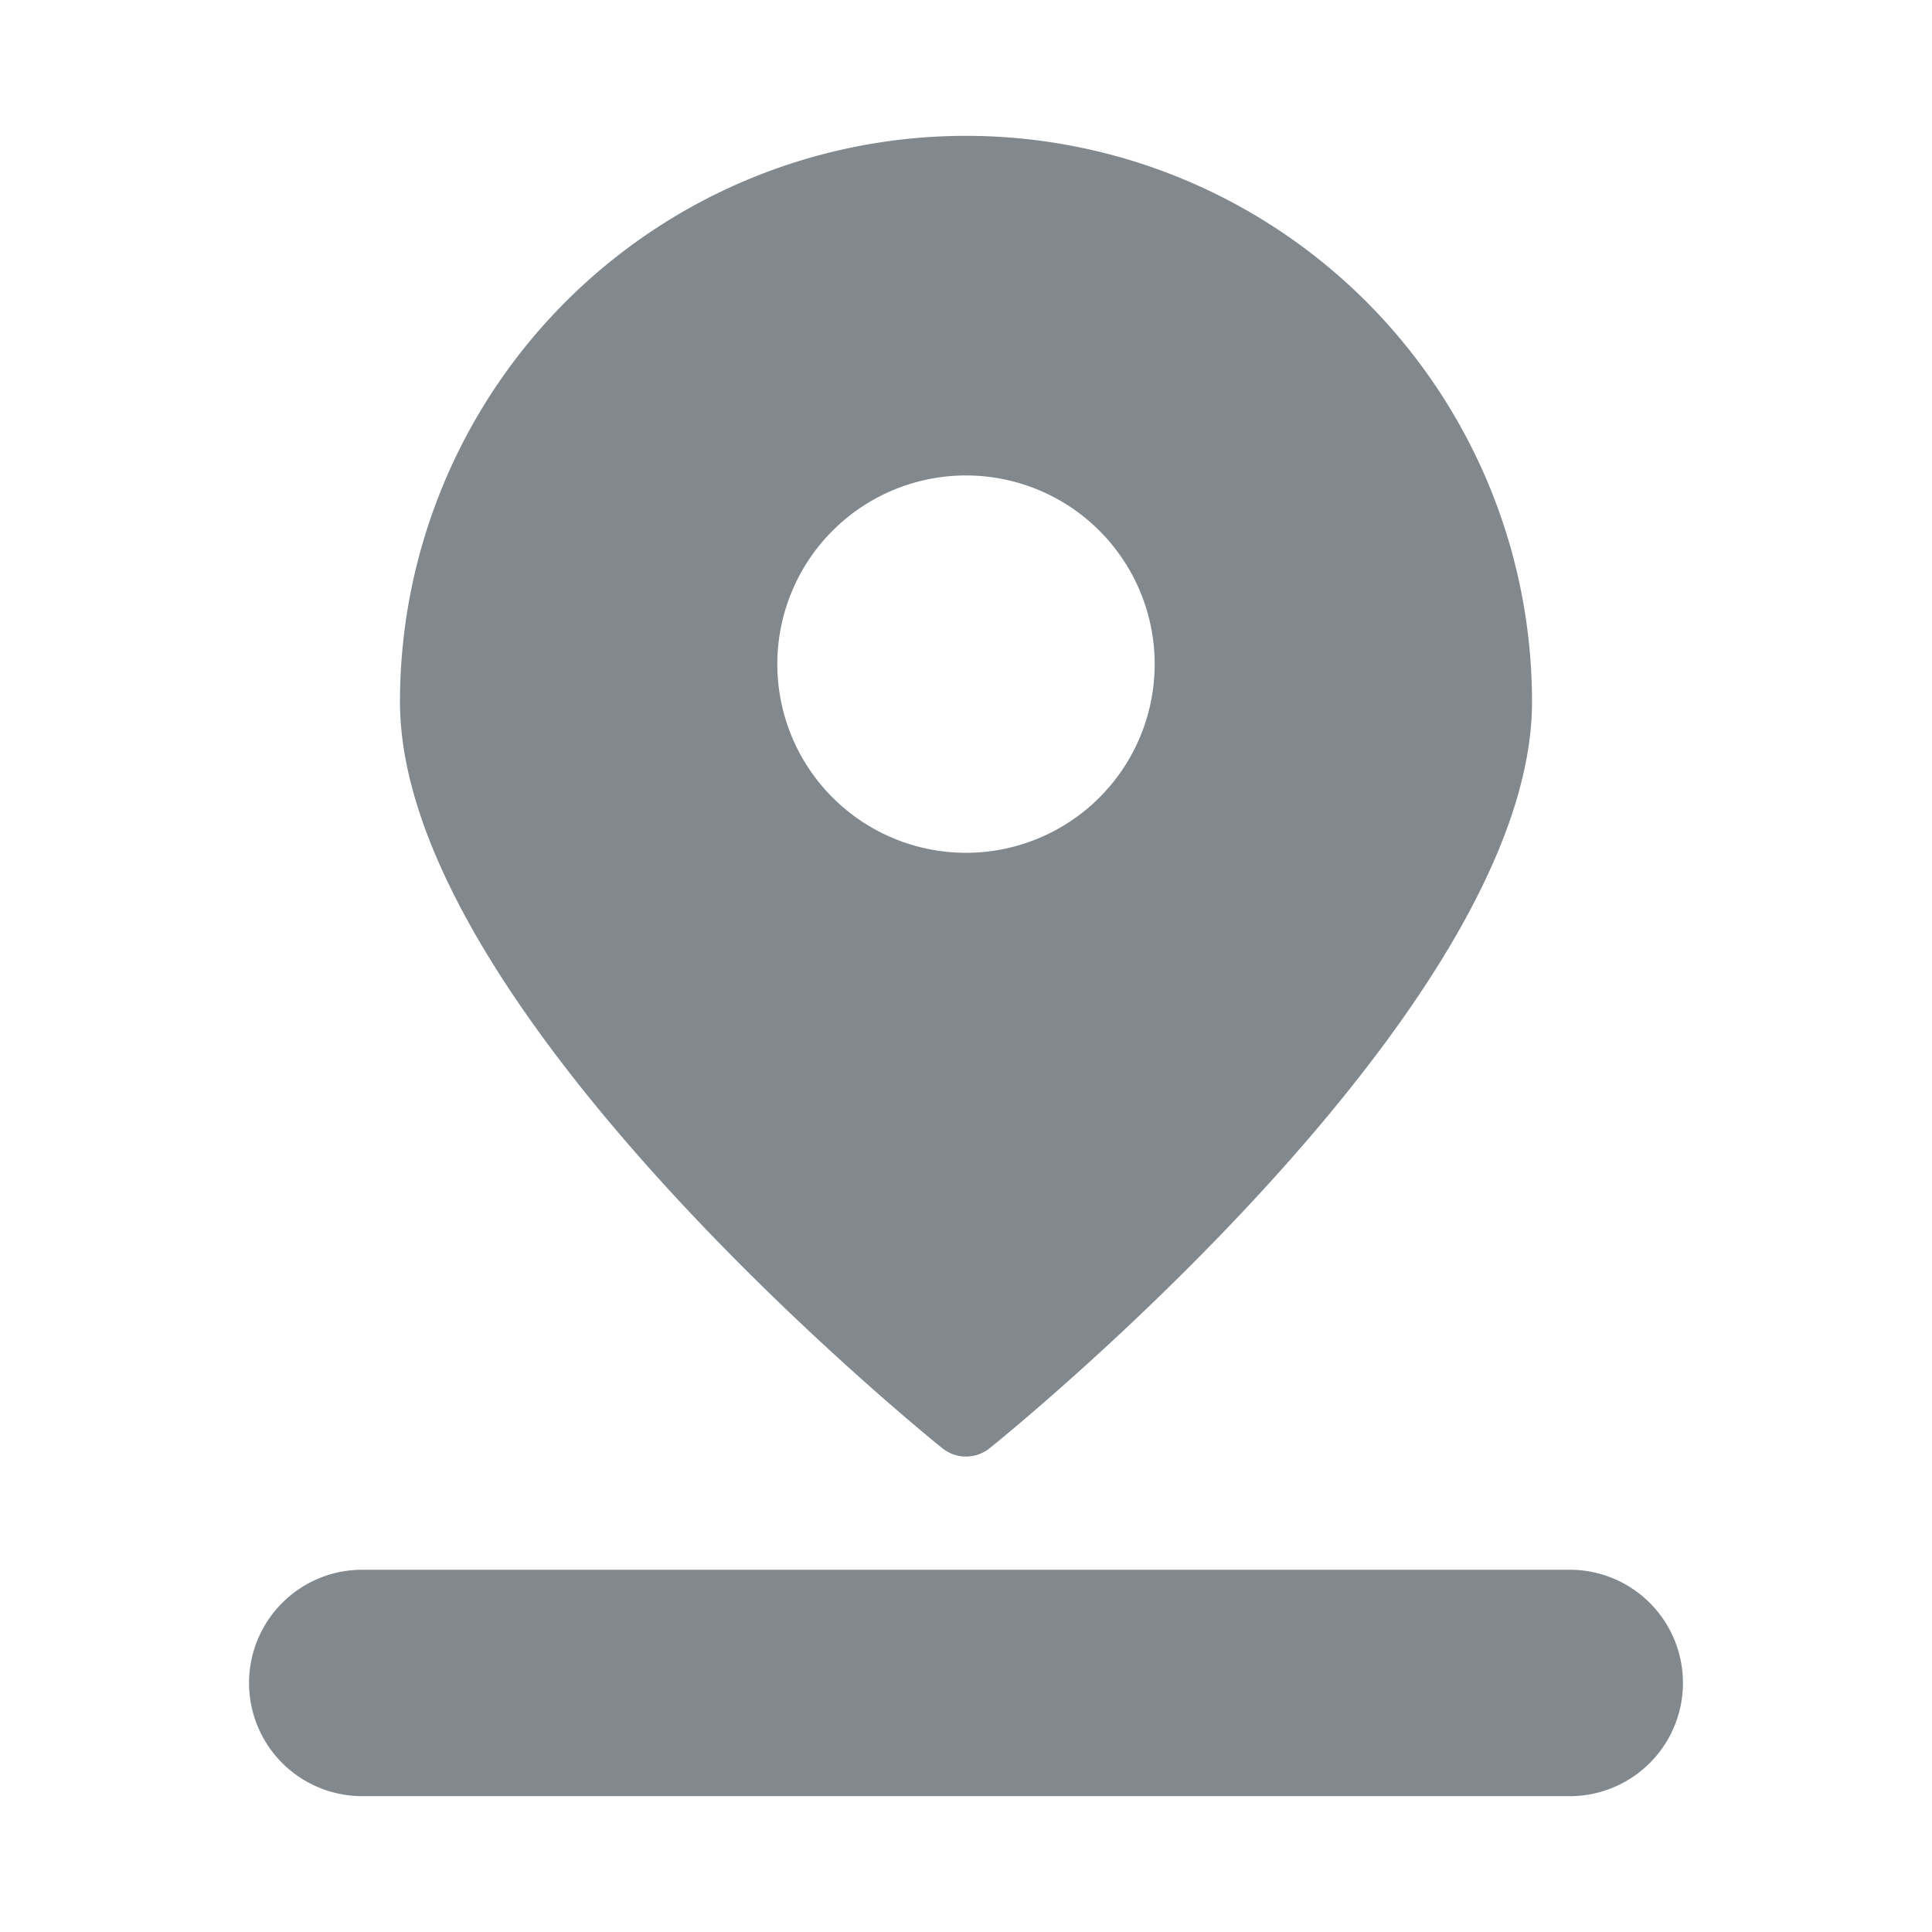
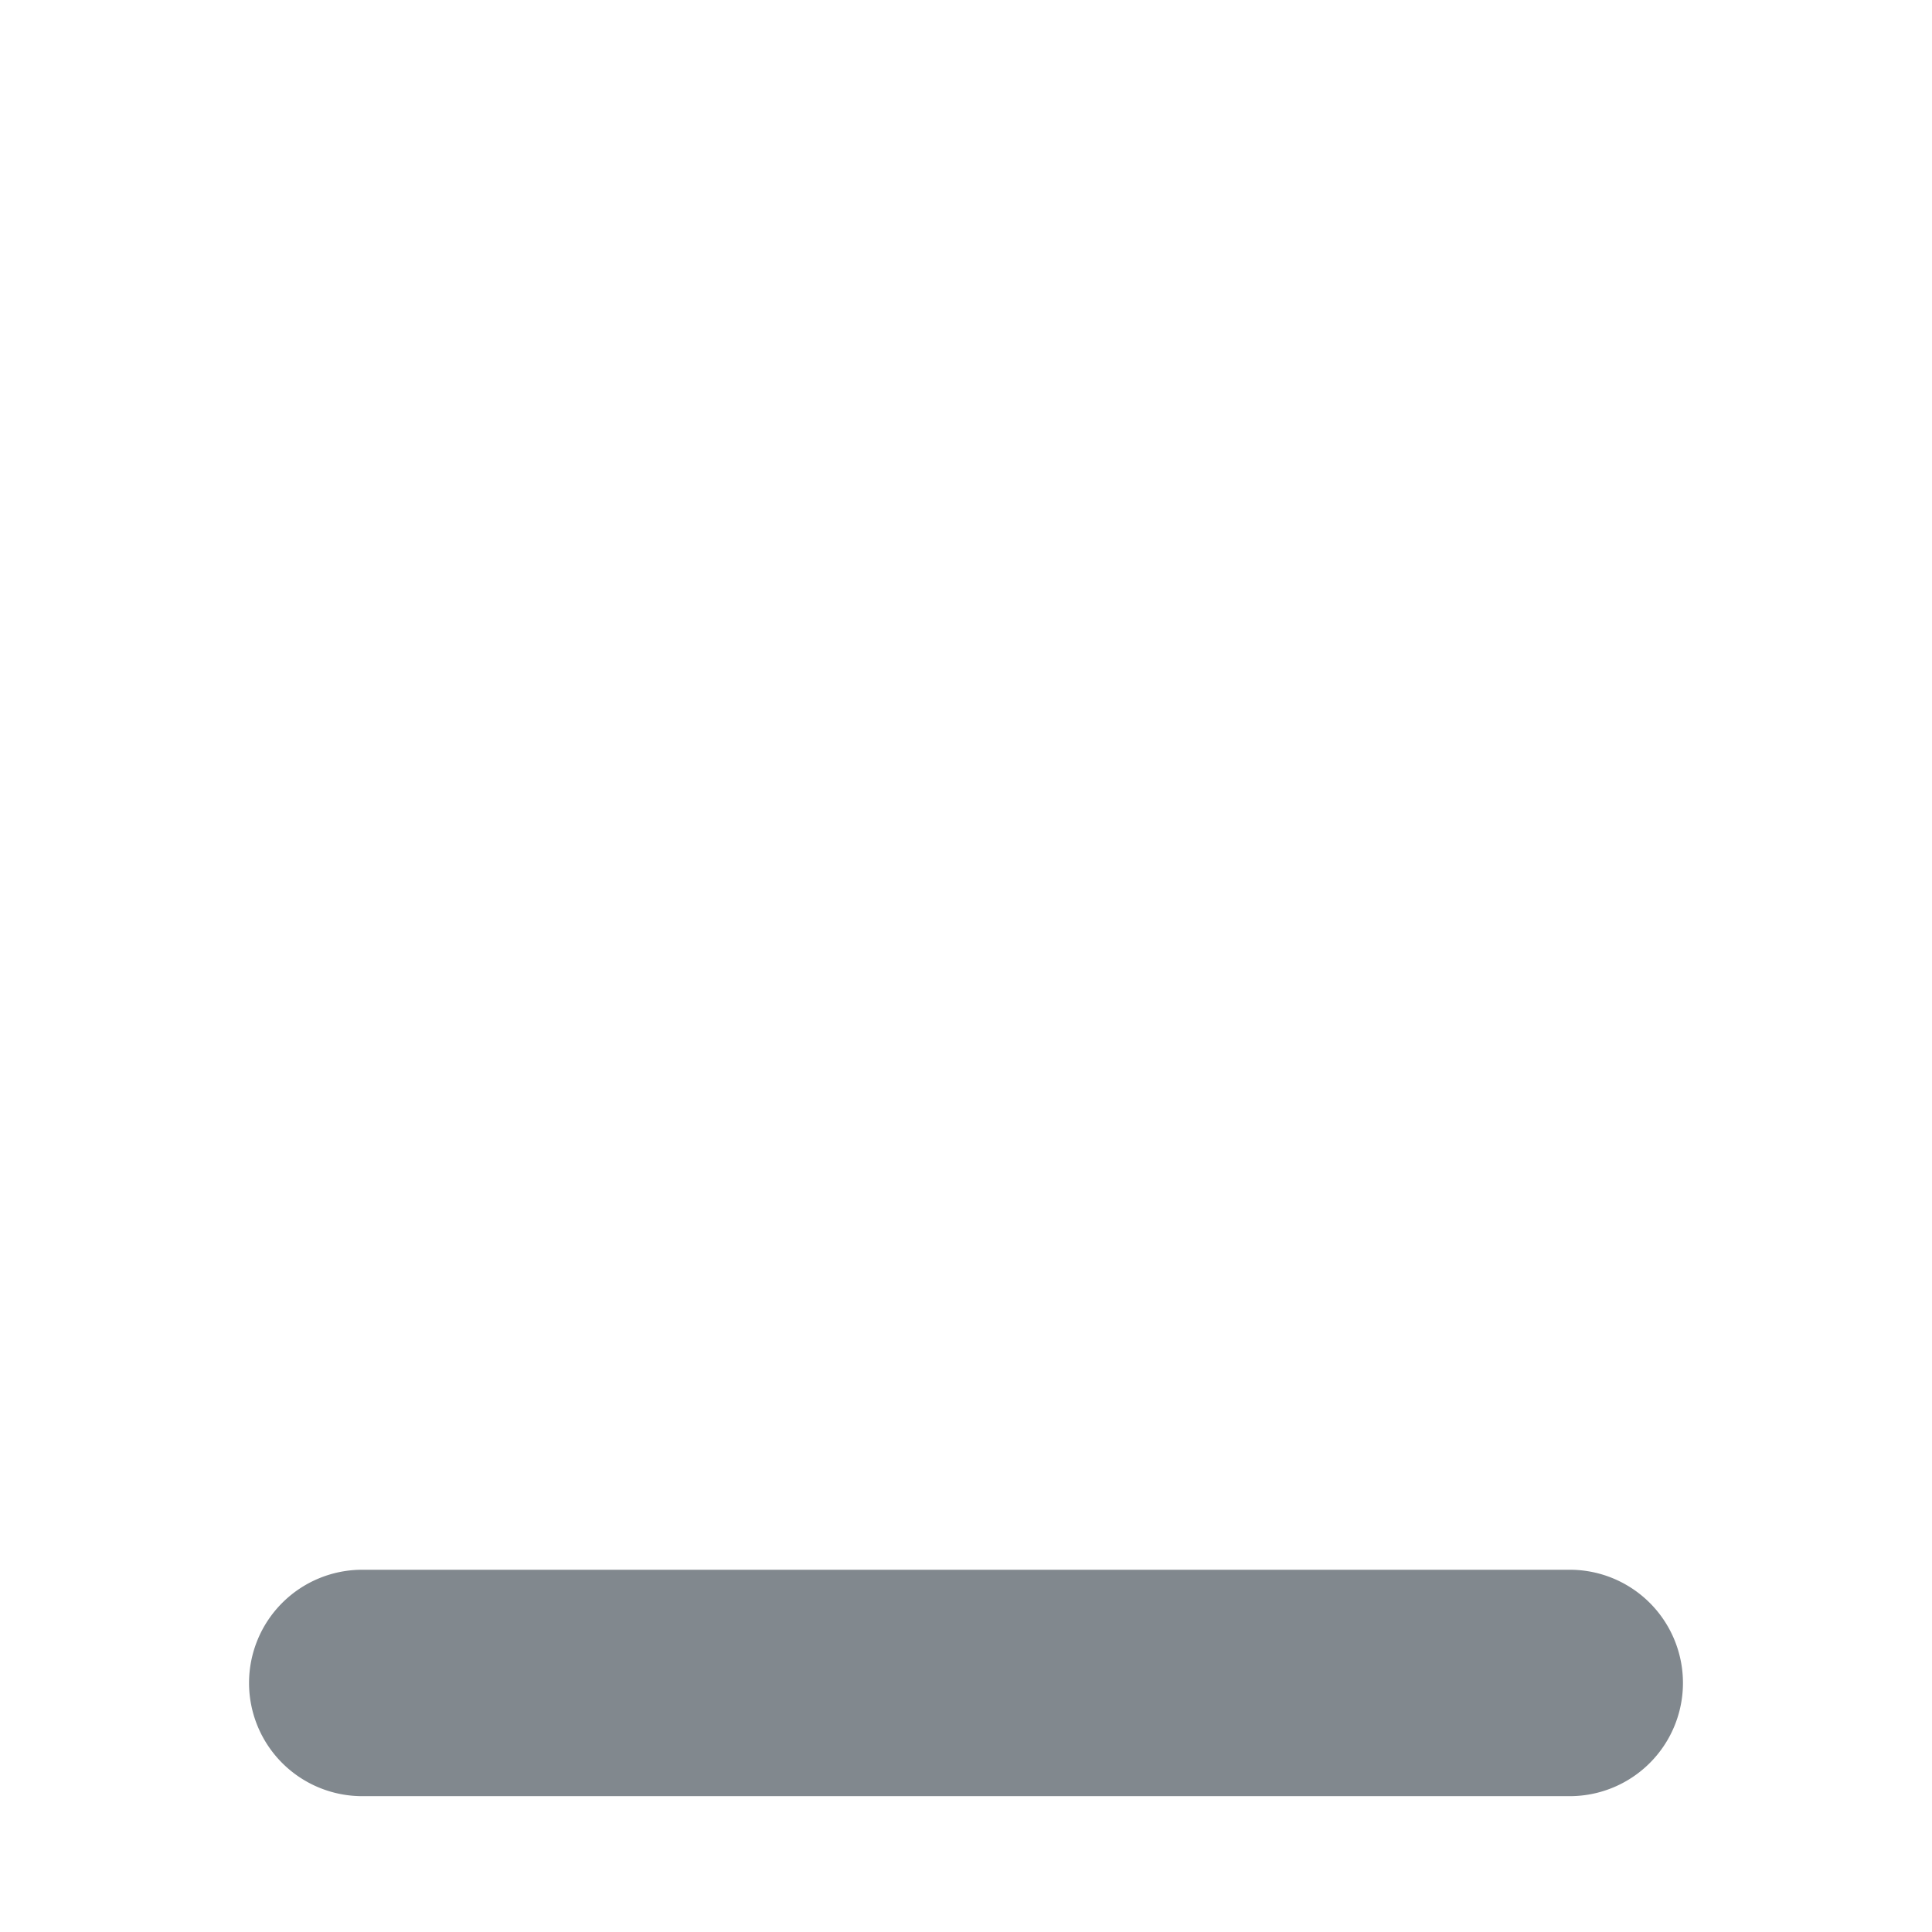
<svg xmlns="http://www.w3.org/2000/svg" width="24" height="24" viewBox="0 0 32 32">
  <title>zip</title>
  <g class="nc-icon-wrapper" fill="none">
-     <path d="M16 24.125c.142 0 .28-.049.391-.137.368-.297 8.984-7.29 8.984-12.363a9.375 9.375 0 1 0-18.75 0c0 5.074 8.616 12.066 8.984 12.363.11.088.249.137.391.137zm0-16.25a3.125 3.125 0 1 1 0 6.25 3.125 3.125 0 0 1 0-6.25z" fill="#81888E" />
    <path d="M4.125 27.875A1.875 1.875 0 0 0 6 29.75h20A1.875 1.875 0 1 0 26 26H6a1.875 1.875 0 0 0-1.875 1.875z" fill="#81888E" />
  </g>
</svg>